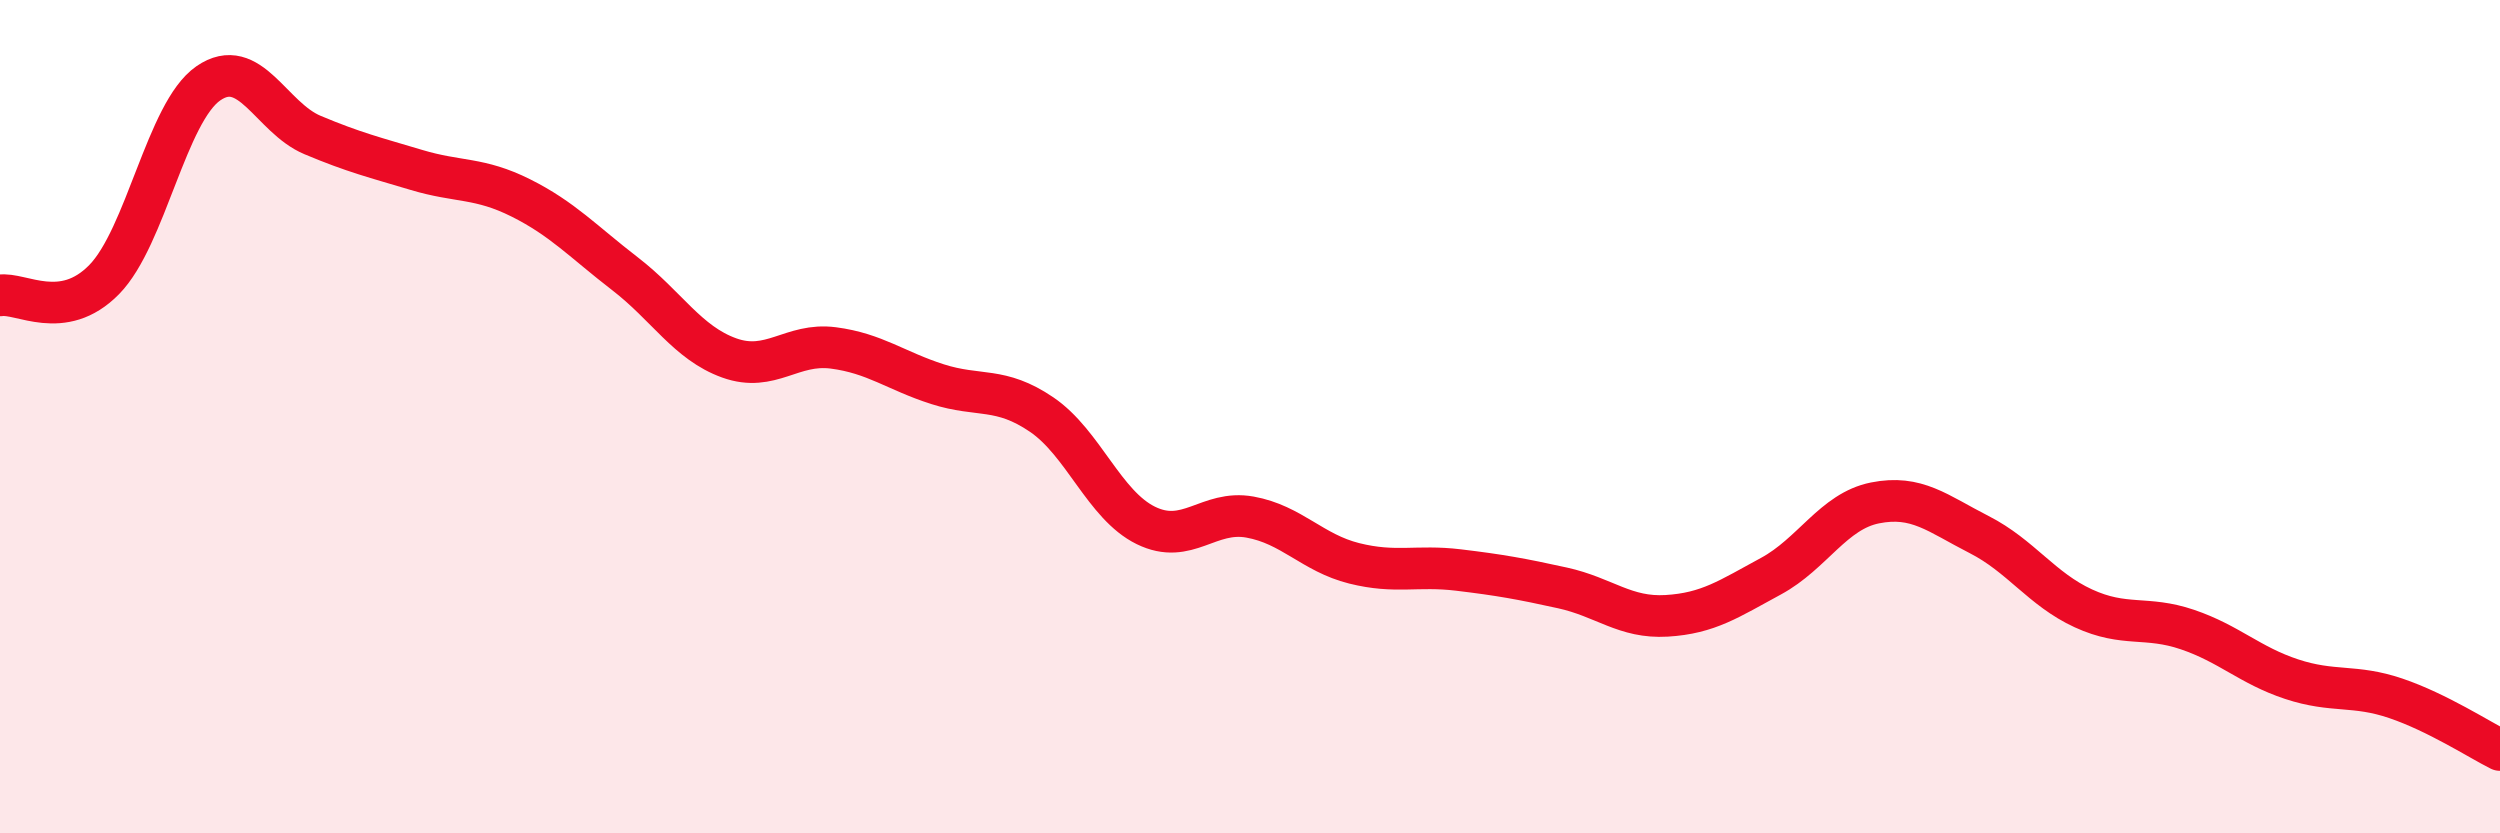
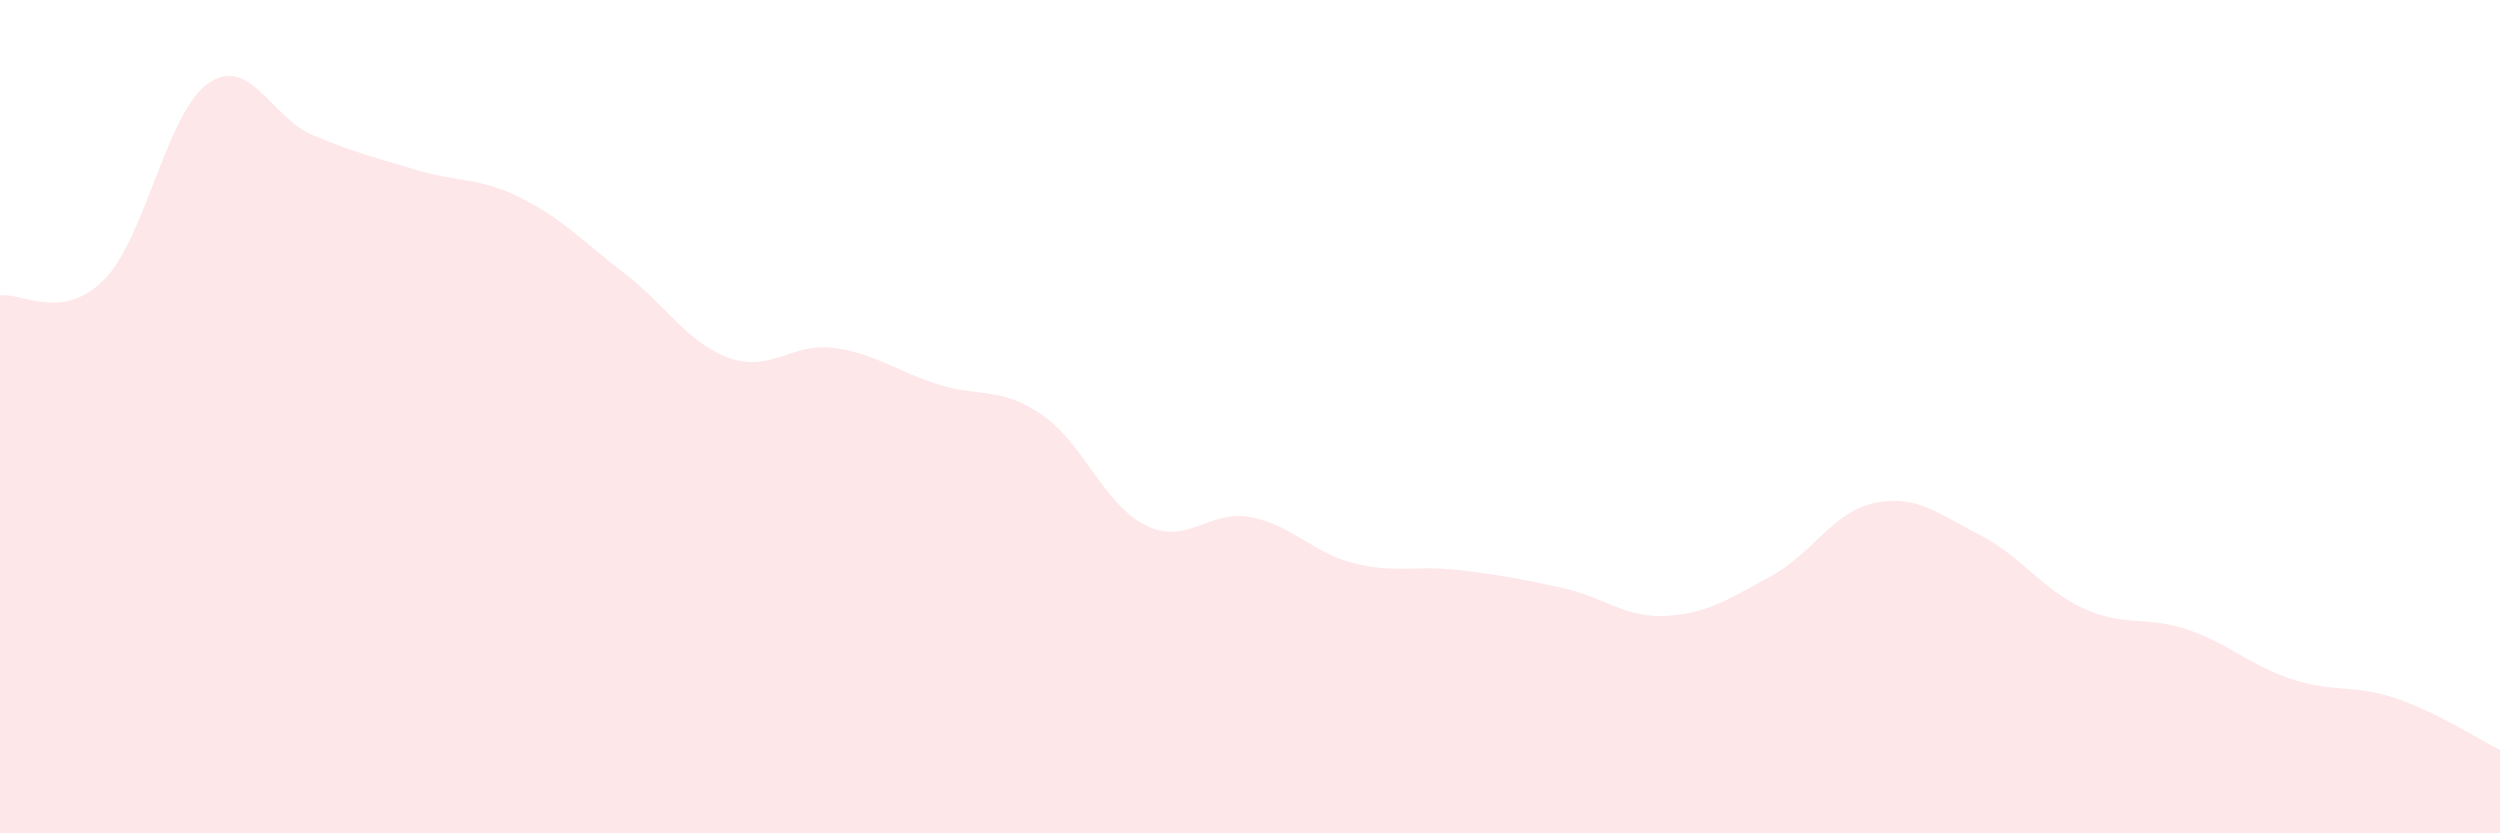
<svg xmlns="http://www.w3.org/2000/svg" width="60" height="20" viewBox="0 0 60 20">
  <path d="M 0,7.09 C 0.5,7.01 1.5,7.73 2.5,6.71 C 3.5,5.69 4,2.69 5,2 C 6,1.31 6.5,2.82 7.5,3.24 C 8.5,3.66 9,3.78 10,4.08 C 11,4.38 11.5,4.25 12.5,4.75 C 13.5,5.25 14,5.8 15,6.57 C 16,7.34 16.5,8.23 17.5,8.59 C 18.5,8.95 19,8.22 20,8.35 C 21,8.48 21.5,8.9 22.5,9.22 C 23.5,9.54 24,9.27 25,9.95 C 26,10.63 26.5,12.12 27.5,12.61 C 28.5,13.1 29,12.23 30,12.41 C 31,12.59 31.5,13.27 32.5,13.52 C 33.5,13.77 34,13.56 35,13.68 C 36,13.8 36.5,13.89 37.5,14.11 C 38.5,14.33 39,14.84 40,14.78 C 41,14.72 41.5,14.37 42.5,13.83 C 43.5,13.29 44,12.27 45,12.07 C 46,11.87 46.5,12.32 47.5,12.83 C 48.5,13.34 49,14.14 50,14.6 C 51,15.06 51.5,14.77 52.5,15.11 C 53.5,15.45 54,15.97 55,16.3 C 56,16.63 56.5,16.42 57.5,16.76 C 58.5,17.1 59.5,17.75 60,18L60 20L0 20Z" fill="#EB0A25" opacity="0.1" stroke-linecap="round" stroke-linejoin="round" />
-   <path d="M 0,7.09 C 0.5,7.01 1.5,7.73 2.5,6.71 C 3.5,5.69 4,2.69 5,2 C 6,1.31 6.5,2.82 7.5,3.24 C 8.5,3.66 9,3.78 10,4.08 C 11,4.38 11.5,4.25 12.5,4.75 C 13.5,5.25 14,5.8 15,6.57 C 16,7.34 16.5,8.23 17.5,8.59 C 18.5,8.95 19,8.22 20,8.35 C 21,8.48 21.5,8.9 22.5,9.22 C 23.5,9.54 24,9.27 25,9.95 C 26,10.63 26.5,12.12 27.5,12.61 C 28.5,13.1 29,12.23 30,12.41 C 31,12.59 31.5,13.27 32.5,13.52 C 33.5,13.77 34,13.56 35,13.68 C 36,13.8 36.5,13.89 37.5,14.11 C 38.5,14.33 39,14.84 40,14.78 C 41,14.72 41.5,14.37 42.5,13.83 C 43.5,13.29 44,12.27 45,12.07 C 46,11.87 46.5,12.32 47.5,12.83 C 48.5,13.34 49,14.14 50,14.6 C 51,15.06 51.5,14.77 52.5,15.11 C 53.5,15.45 54,15.97 55,16.3 C 56,16.63 56.5,16.42 57.5,16.76 C 58.5,17.1 59.5,17.75 60,18" stroke="#EB0A25" stroke-width="1" fill="none" stroke-linecap="round" stroke-linejoin="round" />
</svg>